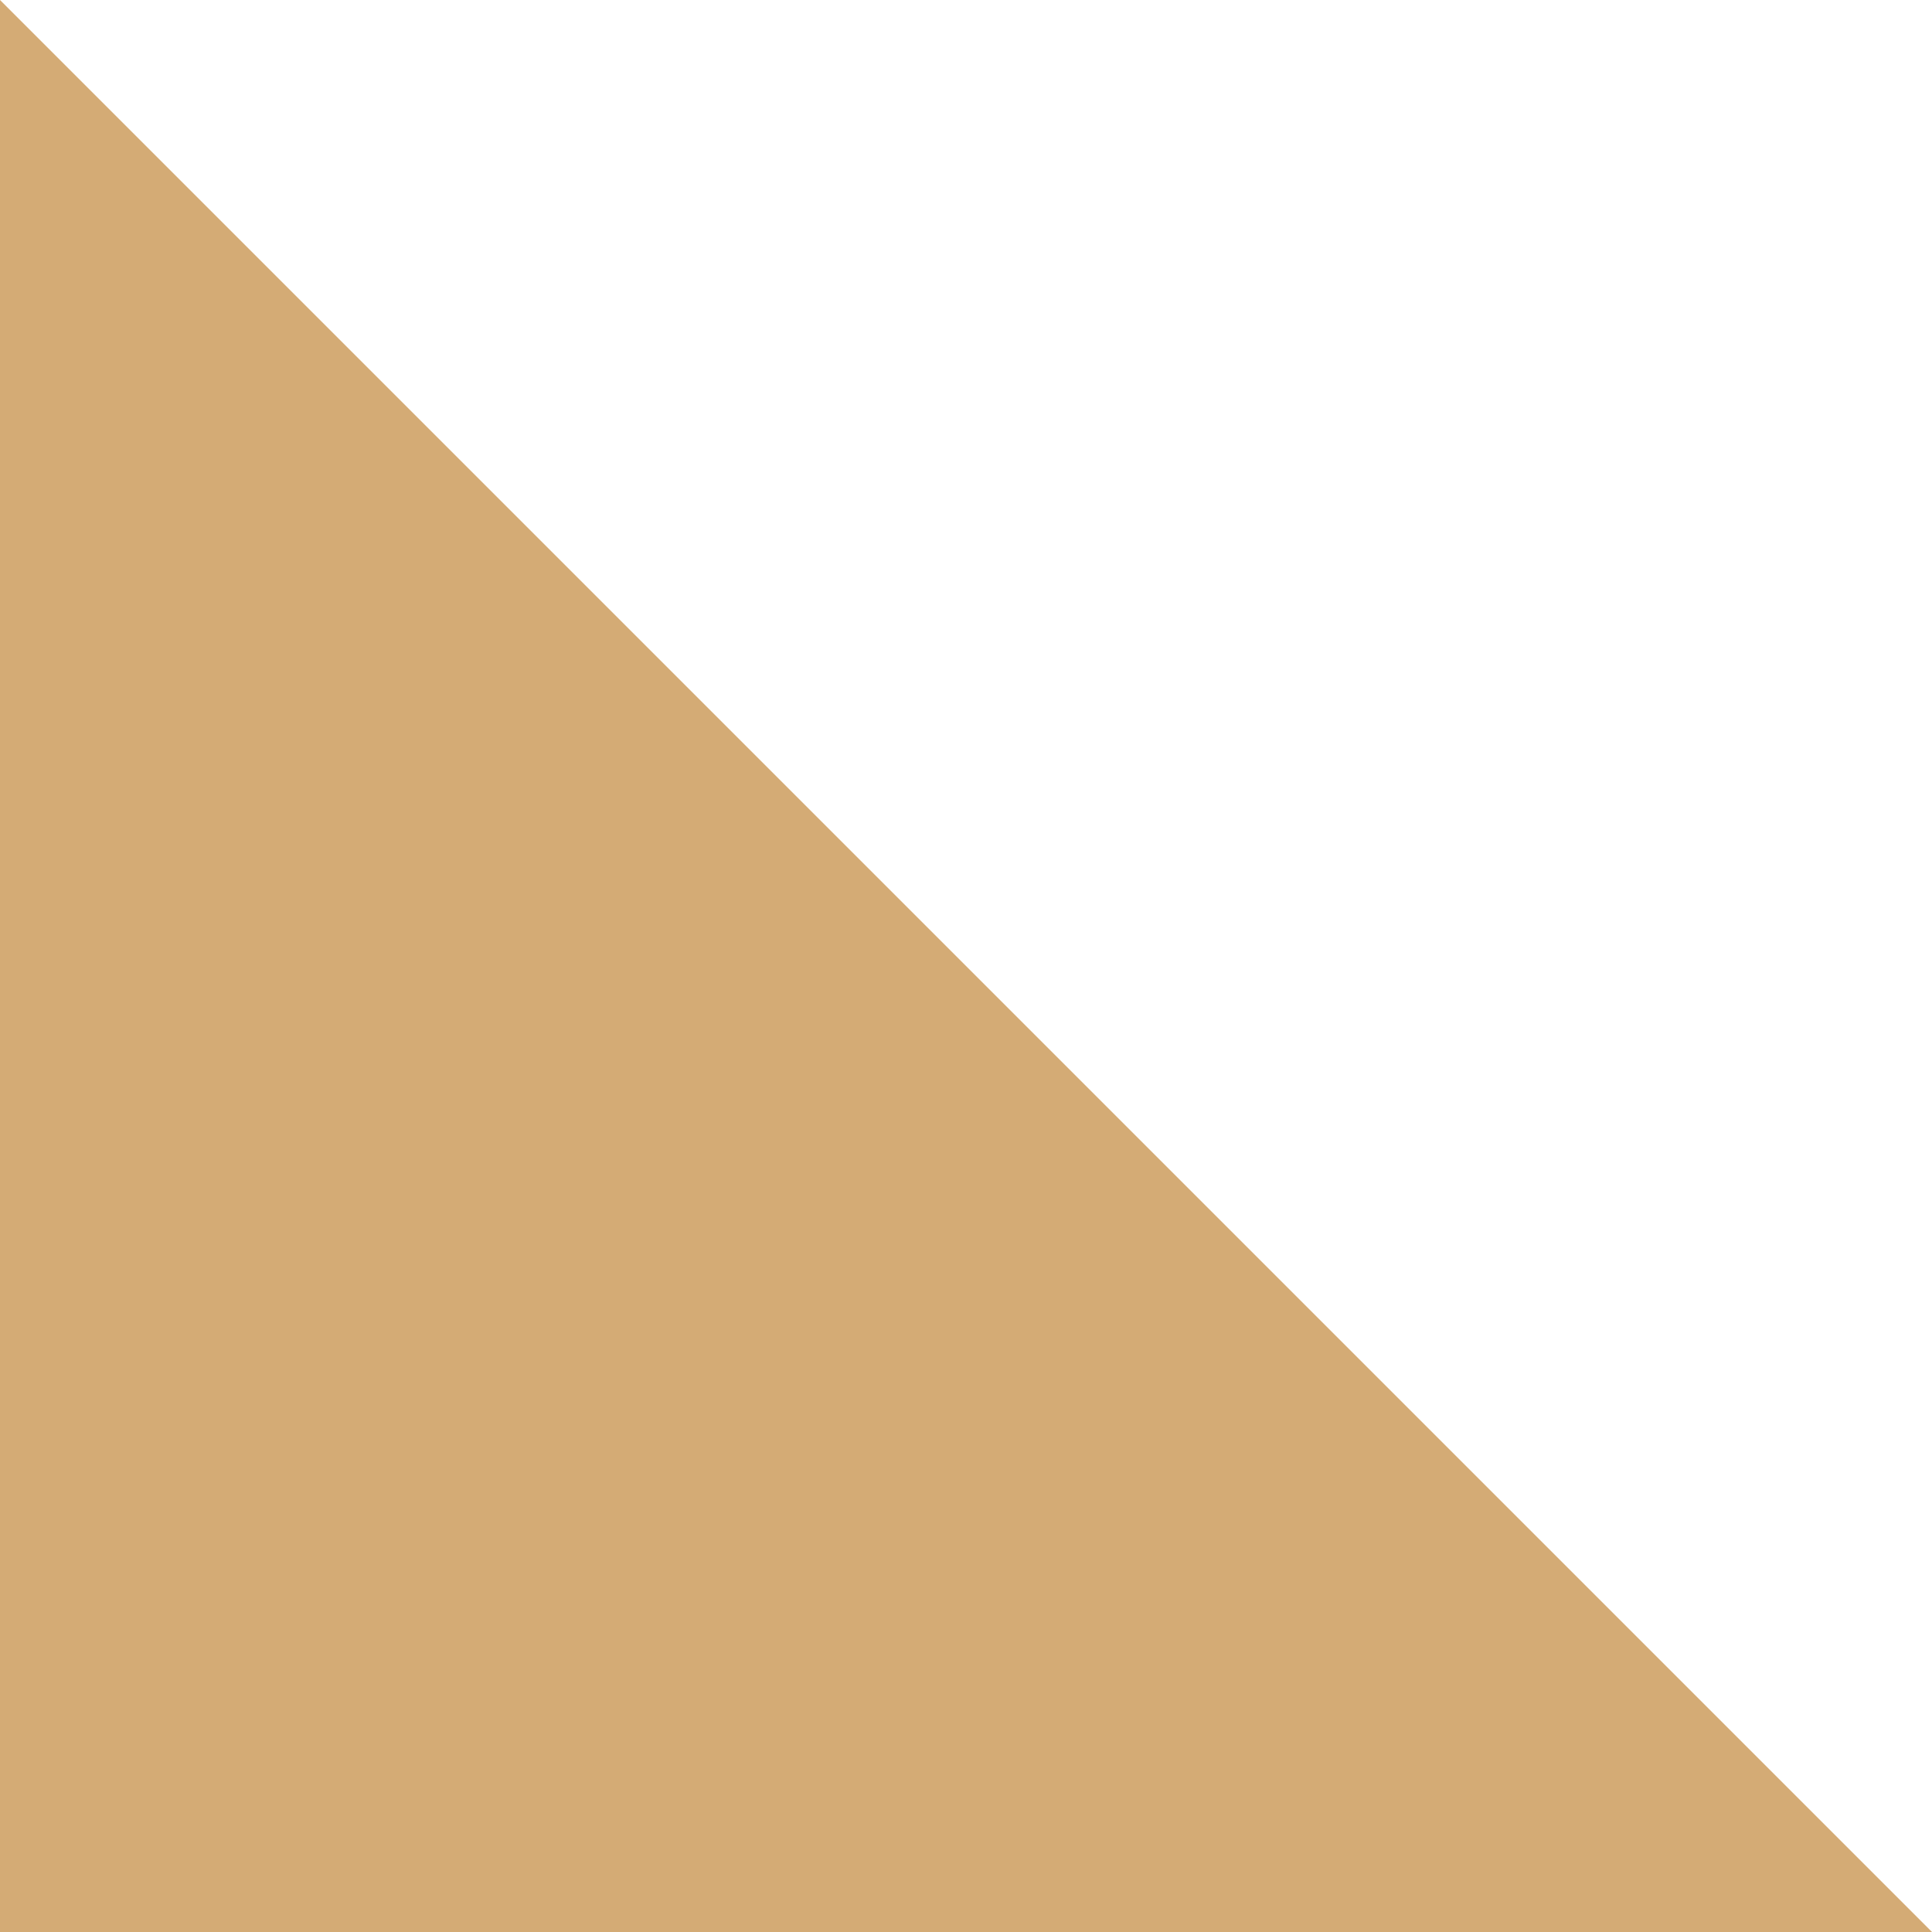
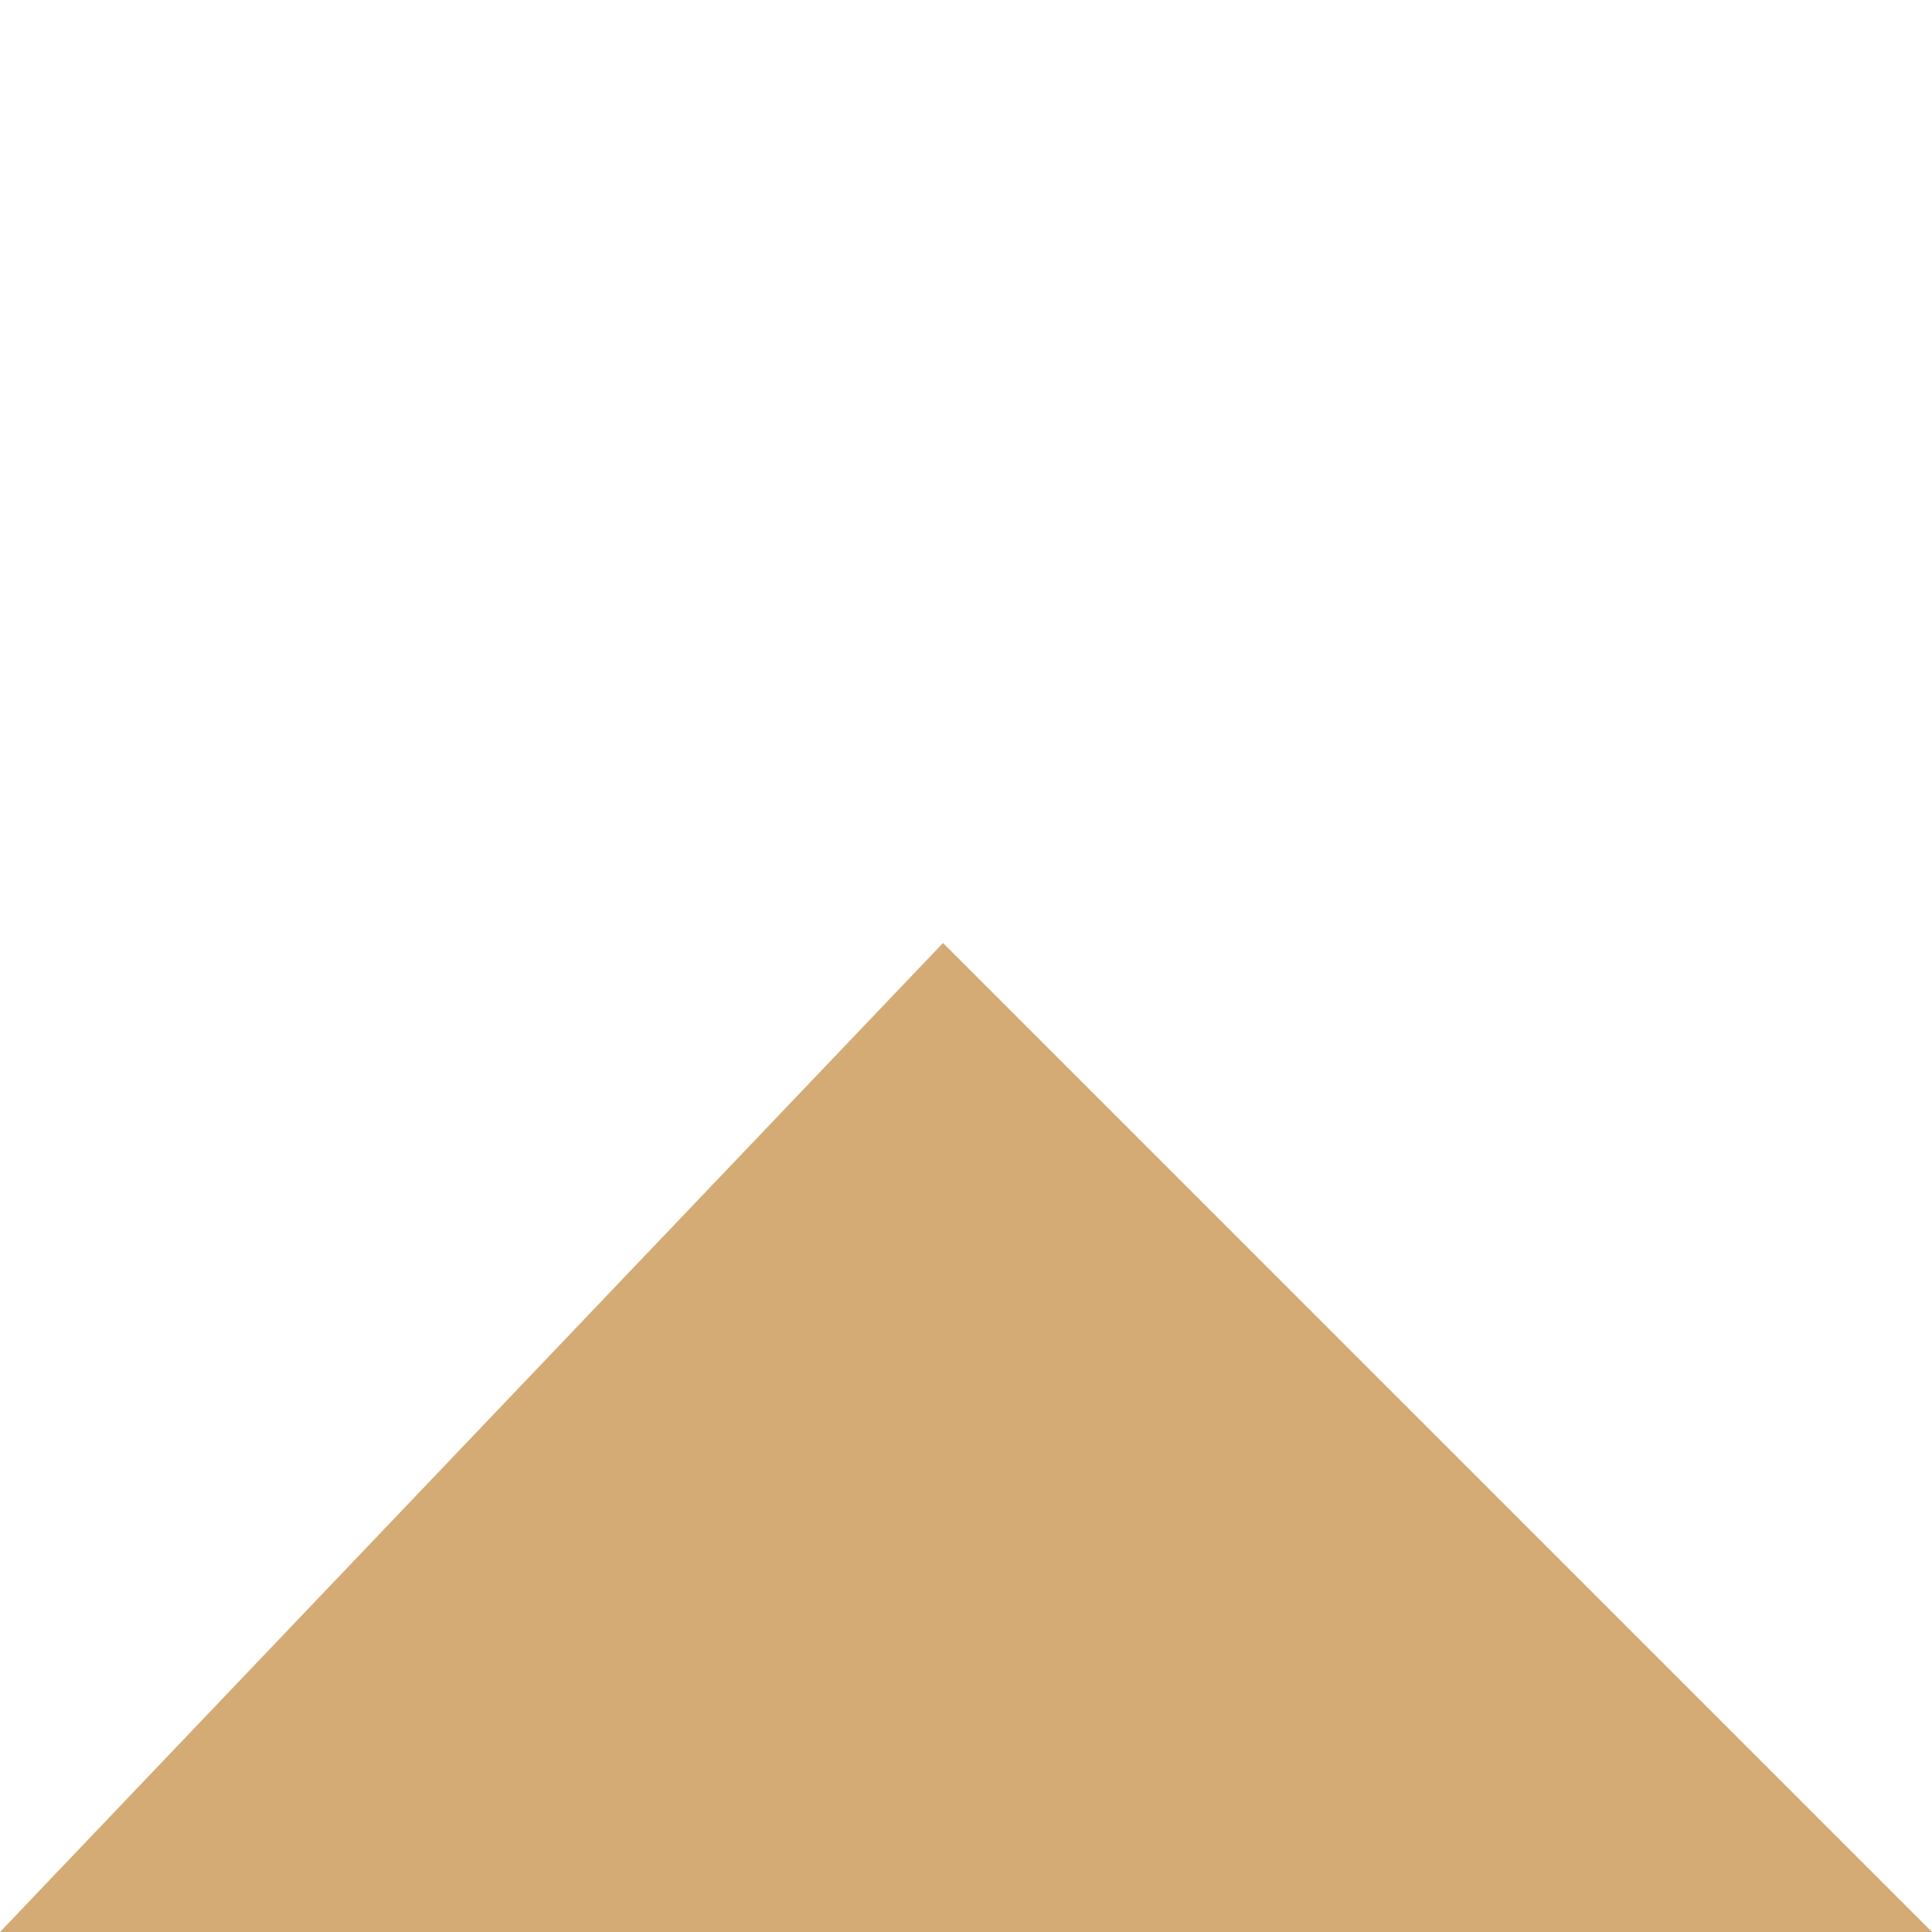
<svg xmlns="http://www.w3.org/2000/svg" width="31" height="31" viewBox="0 0 31 31" fill="none">
-   <path d="M0 31L3.69671e-07 3.8147e-06L15.131 15.131L31 31L0 31Z" fill="#D4AB75" />
+   <path d="M0 31L15.131 15.131L31 31L0 31Z" fill="#D4AB75" />
</svg>